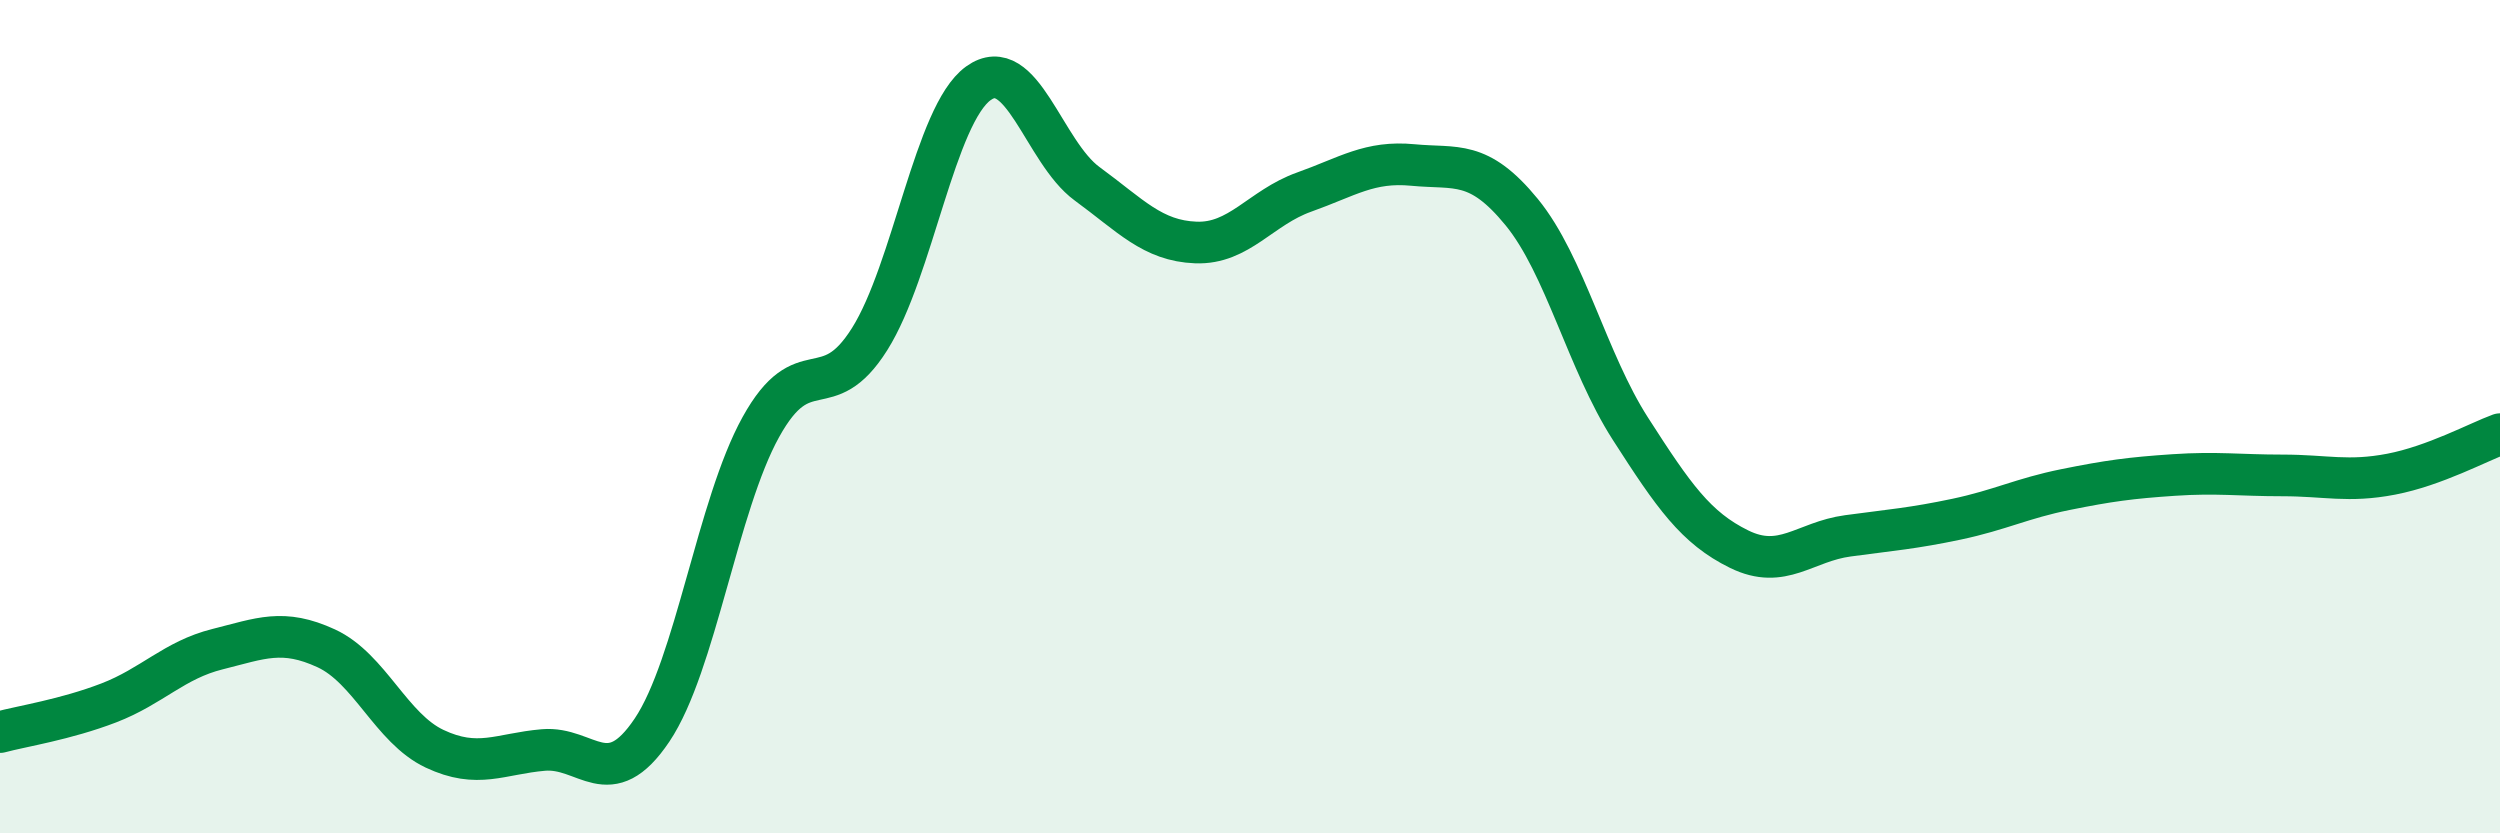
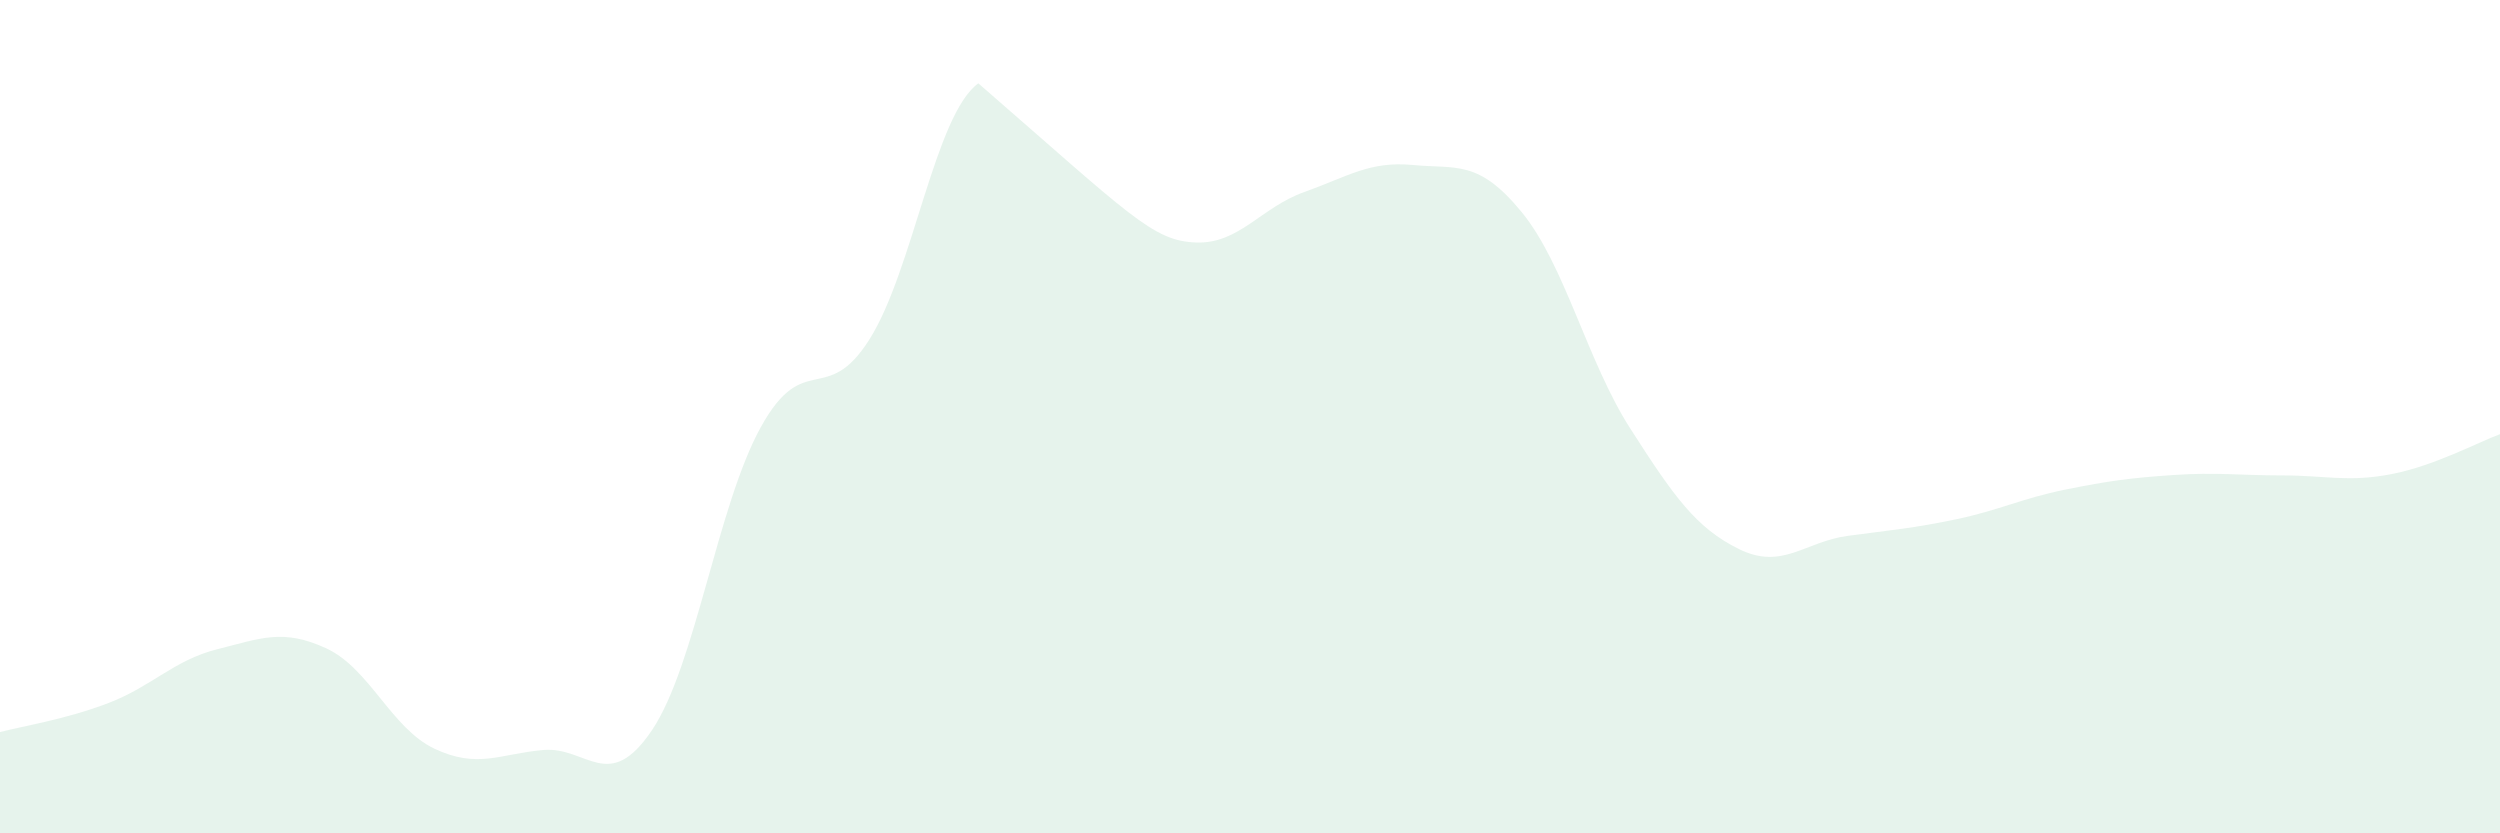
<svg xmlns="http://www.w3.org/2000/svg" width="60" height="20" viewBox="0 0 60 20">
-   <path d="M 0,17.57 C 0.52,17.43 1.57,17.27 2.61,16.87 C 3.65,16.47 4.18,15.84 5.22,15.58 C 6.26,15.32 6.79,15.08 7.83,15.56 C 8.87,16.04 9.39,17.48 10.43,17.97 C 11.47,18.46 12,18.09 13.04,18 C 14.08,17.91 14.61,19.07 15.65,17.52 C 16.69,15.97 17.22,12.13 18.26,10.25 C 19.3,8.37 19.83,9.79 20.87,8.14 C 21.91,6.49 22.44,2.75 23.48,2 C 24.52,1.25 25.05,3.65 26.09,4.41 C 27.13,5.17 27.66,5.78 28.7,5.82 C 29.74,5.86 30.26,4.98 31.3,4.61 C 32.34,4.24 32.87,3.86 33.91,3.96 C 34.95,4.06 35.48,3.82 36.52,5.09 C 37.56,6.36 38.09,8.67 39.13,10.29 C 40.17,11.91 40.7,12.67 41.74,13.18 C 42.78,13.69 43.31,13 44.35,12.86 C 45.39,12.72 45.92,12.68 46.96,12.46 C 48,12.24 48.53,11.96 49.57,11.75 C 50.61,11.54 51.13,11.47 52.17,11.4 C 53.21,11.33 53.74,11.41 54.78,11.41 C 55.82,11.41 56.35,11.58 57.39,11.38 C 58.43,11.18 59.48,10.61 60,10.42L60 20L0 20Z" fill="#008740" opacity="0.1" stroke-linecap="round" stroke-linejoin="round" />
-   <path d="M 0,17.57 C 0.52,17.43 1.57,17.27 2.61,16.87 C 3.65,16.47 4.18,15.84 5.22,15.58 C 6.26,15.32 6.79,15.08 7.83,15.56 C 8.87,16.04 9.39,17.48 10.43,17.97 C 11.47,18.46 12,18.09 13.04,18 C 14.08,17.91 14.61,19.07 15.65,17.52 C 16.69,15.97 17.22,12.13 18.26,10.25 C 19.3,8.37 19.83,9.79 20.87,8.14 C 21.91,6.49 22.44,2.75 23.48,2 C 24.52,1.25 25.05,3.65 26.09,4.41 C 27.13,5.17 27.66,5.78 28.7,5.82 C 29.74,5.86 30.26,4.98 31.3,4.61 C 32.34,4.24 32.87,3.86 33.91,3.96 C 34.95,4.06 35.48,3.82 36.52,5.09 C 37.56,6.36 38.09,8.67 39.13,10.29 C 40.17,11.91 40.7,12.67 41.74,13.18 C 42.78,13.69 43.31,13 44.35,12.86 C 45.39,12.72 45.92,12.68 46.96,12.46 C 48,12.24 48.53,11.96 49.57,11.75 C 50.61,11.54 51.13,11.47 52.17,11.4 C 53.21,11.33 53.74,11.41 54.78,11.41 C 55.82,11.41 56.35,11.58 57.39,11.38 C 58.43,11.18 59.48,10.61 60,10.42" stroke="#008740" stroke-width="1" fill="none" stroke-linecap="round" stroke-linejoin="round" />
+   <path d="M 0,17.57 C 0.52,17.43 1.57,17.27 2.61,16.87 C 3.65,16.47 4.18,15.84 5.22,15.58 C 6.26,15.32 6.79,15.08 7.83,15.56 C 8.87,16.04 9.39,17.48 10.43,17.97 C 11.47,18.46 12,18.09 13.04,18 C 14.08,17.91 14.61,19.07 15.65,17.52 C 16.69,15.97 17.22,12.13 18.26,10.25 C 19.3,8.37 19.83,9.79 20.87,8.14 C 21.91,6.49 22.44,2.75 23.48,2 C 27.13,5.17 27.66,5.78 28.7,5.82 C 29.74,5.86 30.26,4.98 31.3,4.61 C 32.34,4.24 32.87,3.86 33.91,3.96 C 34.95,4.06 35.48,3.82 36.52,5.09 C 37.56,6.36 38.09,8.67 39.13,10.29 C 40.17,11.91 40.7,12.67 41.74,13.18 C 42.78,13.69 43.31,13 44.35,12.86 C 45.39,12.72 45.92,12.68 46.96,12.46 C 48,12.24 48.53,11.96 49.57,11.75 C 50.61,11.54 51.13,11.47 52.17,11.4 C 53.21,11.33 53.74,11.41 54.78,11.41 C 55.82,11.41 56.35,11.58 57.39,11.38 C 58.43,11.18 59.48,10.61 60,10.42L60 20L0 20Z" fill="#008740" opacity="0.1" stroke-linecap="round" stroke-linejoin="round" />
</svg>